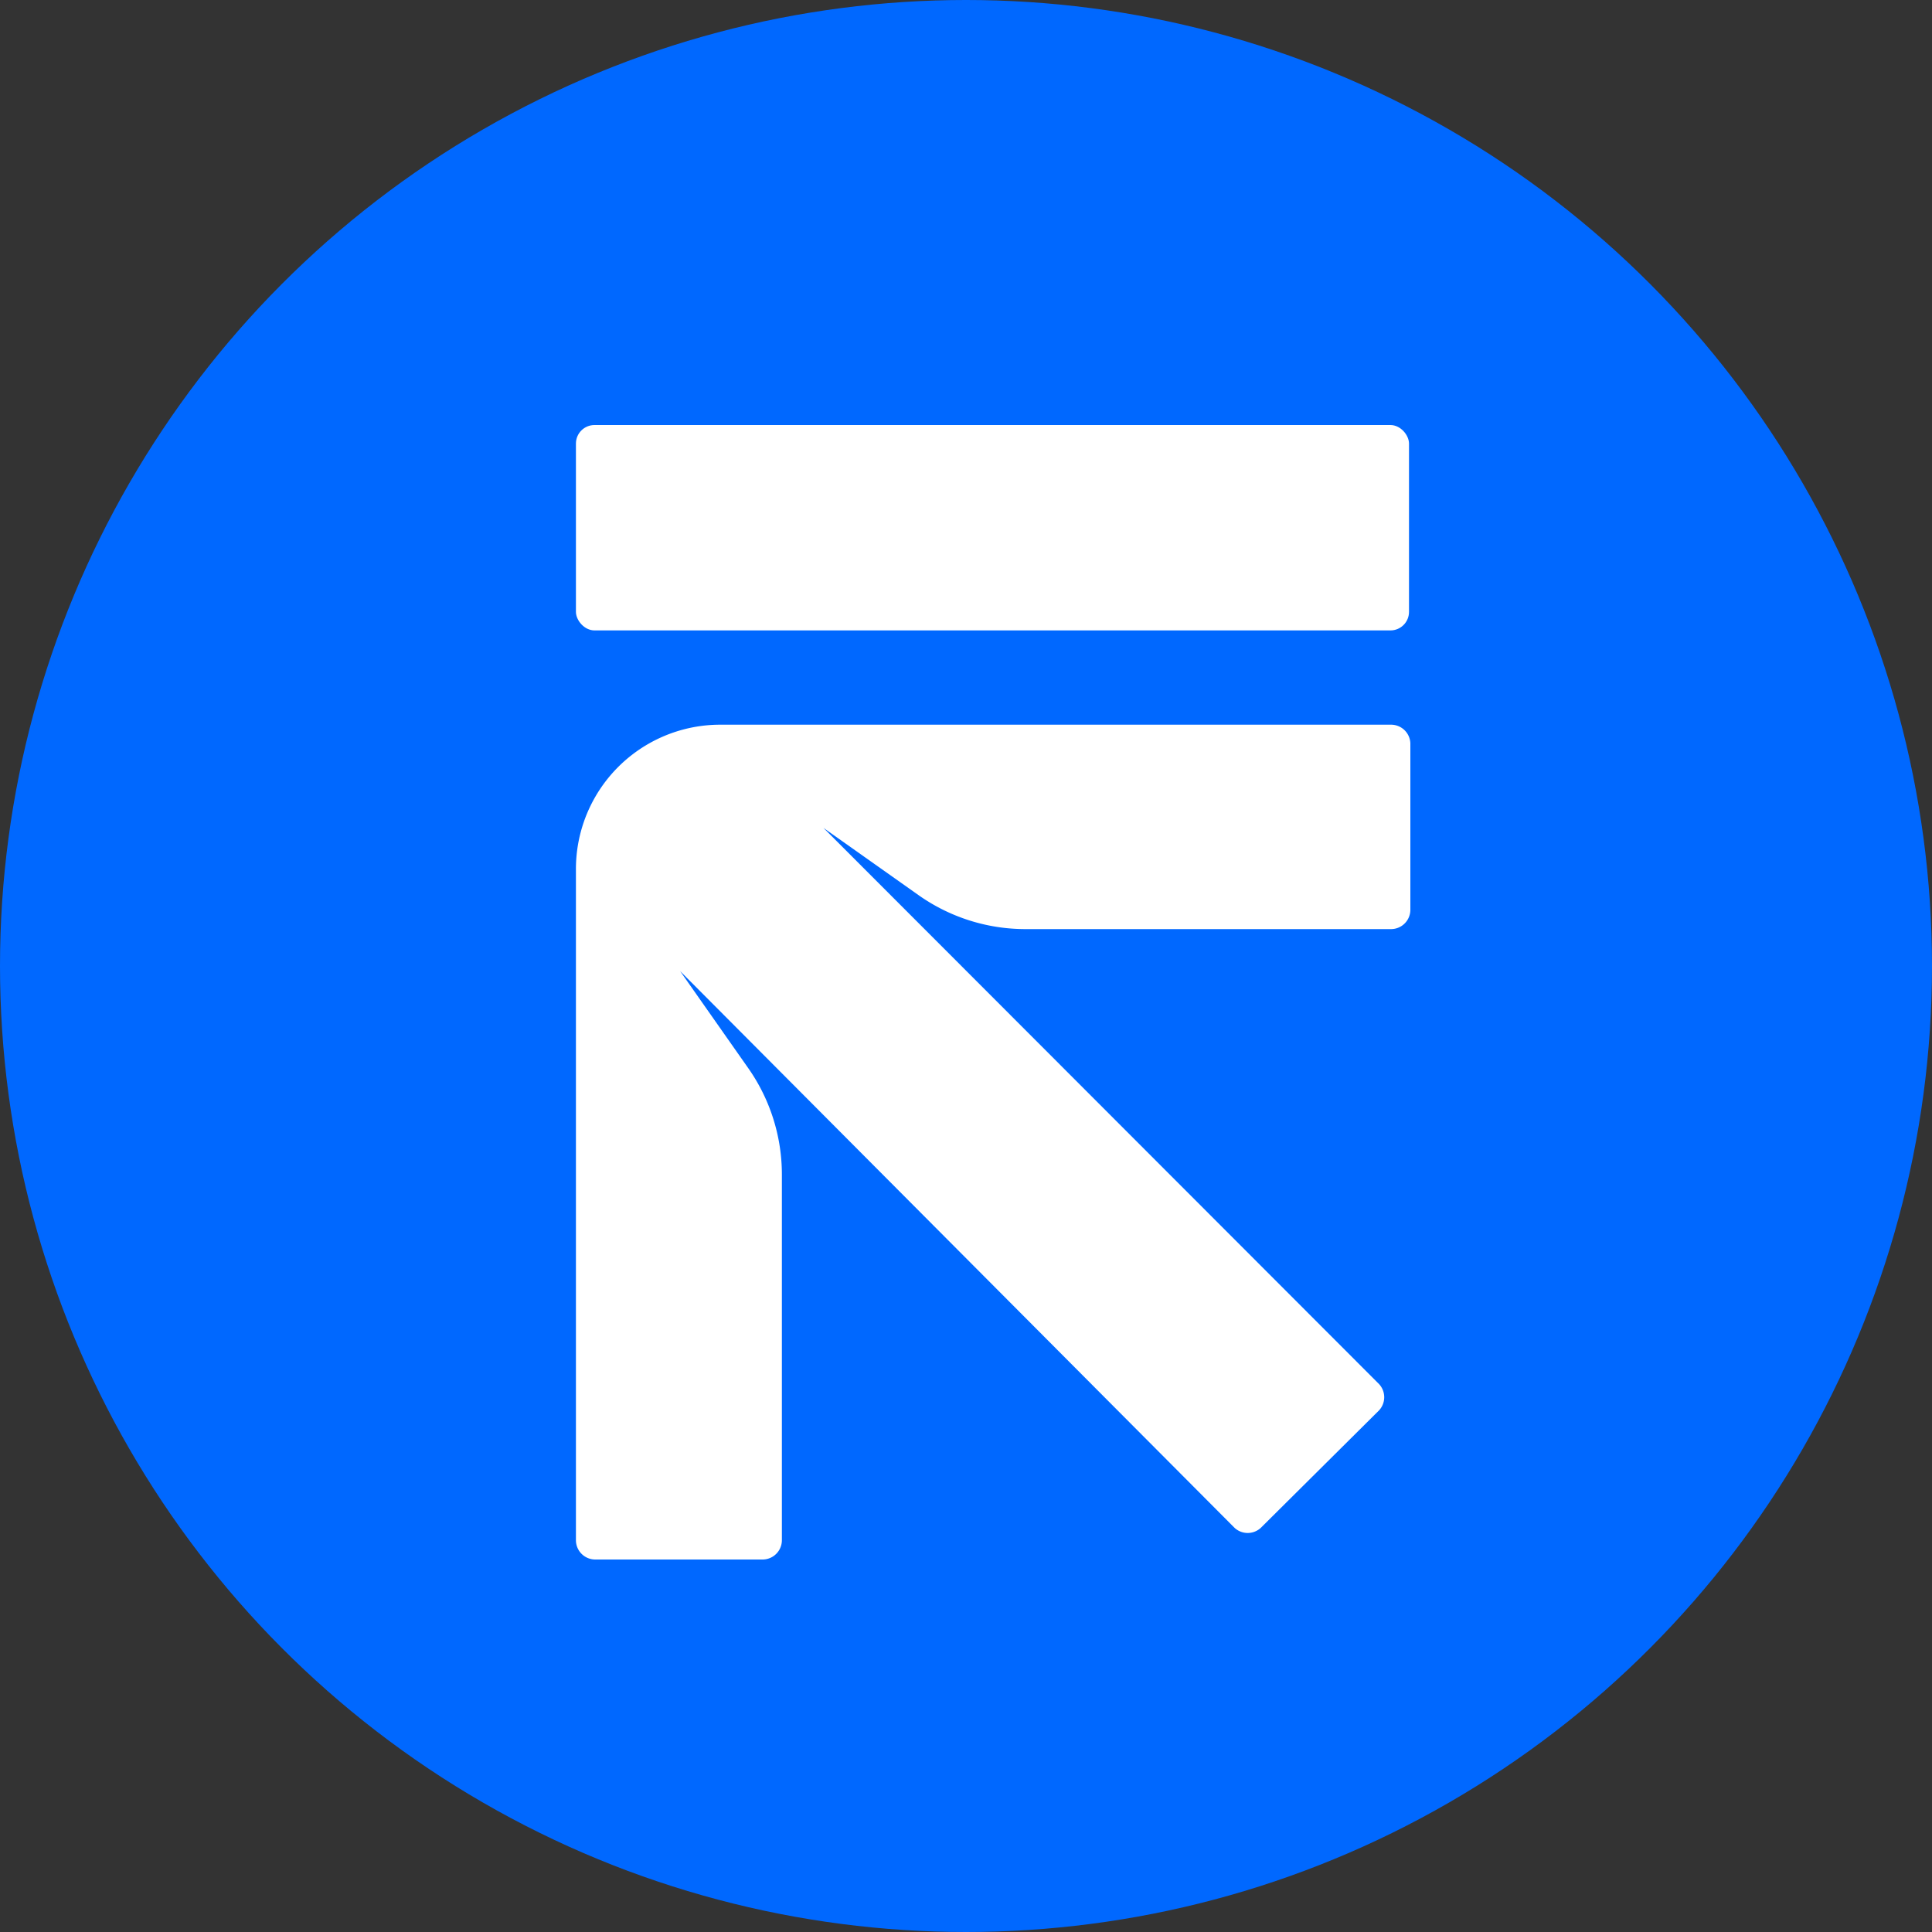
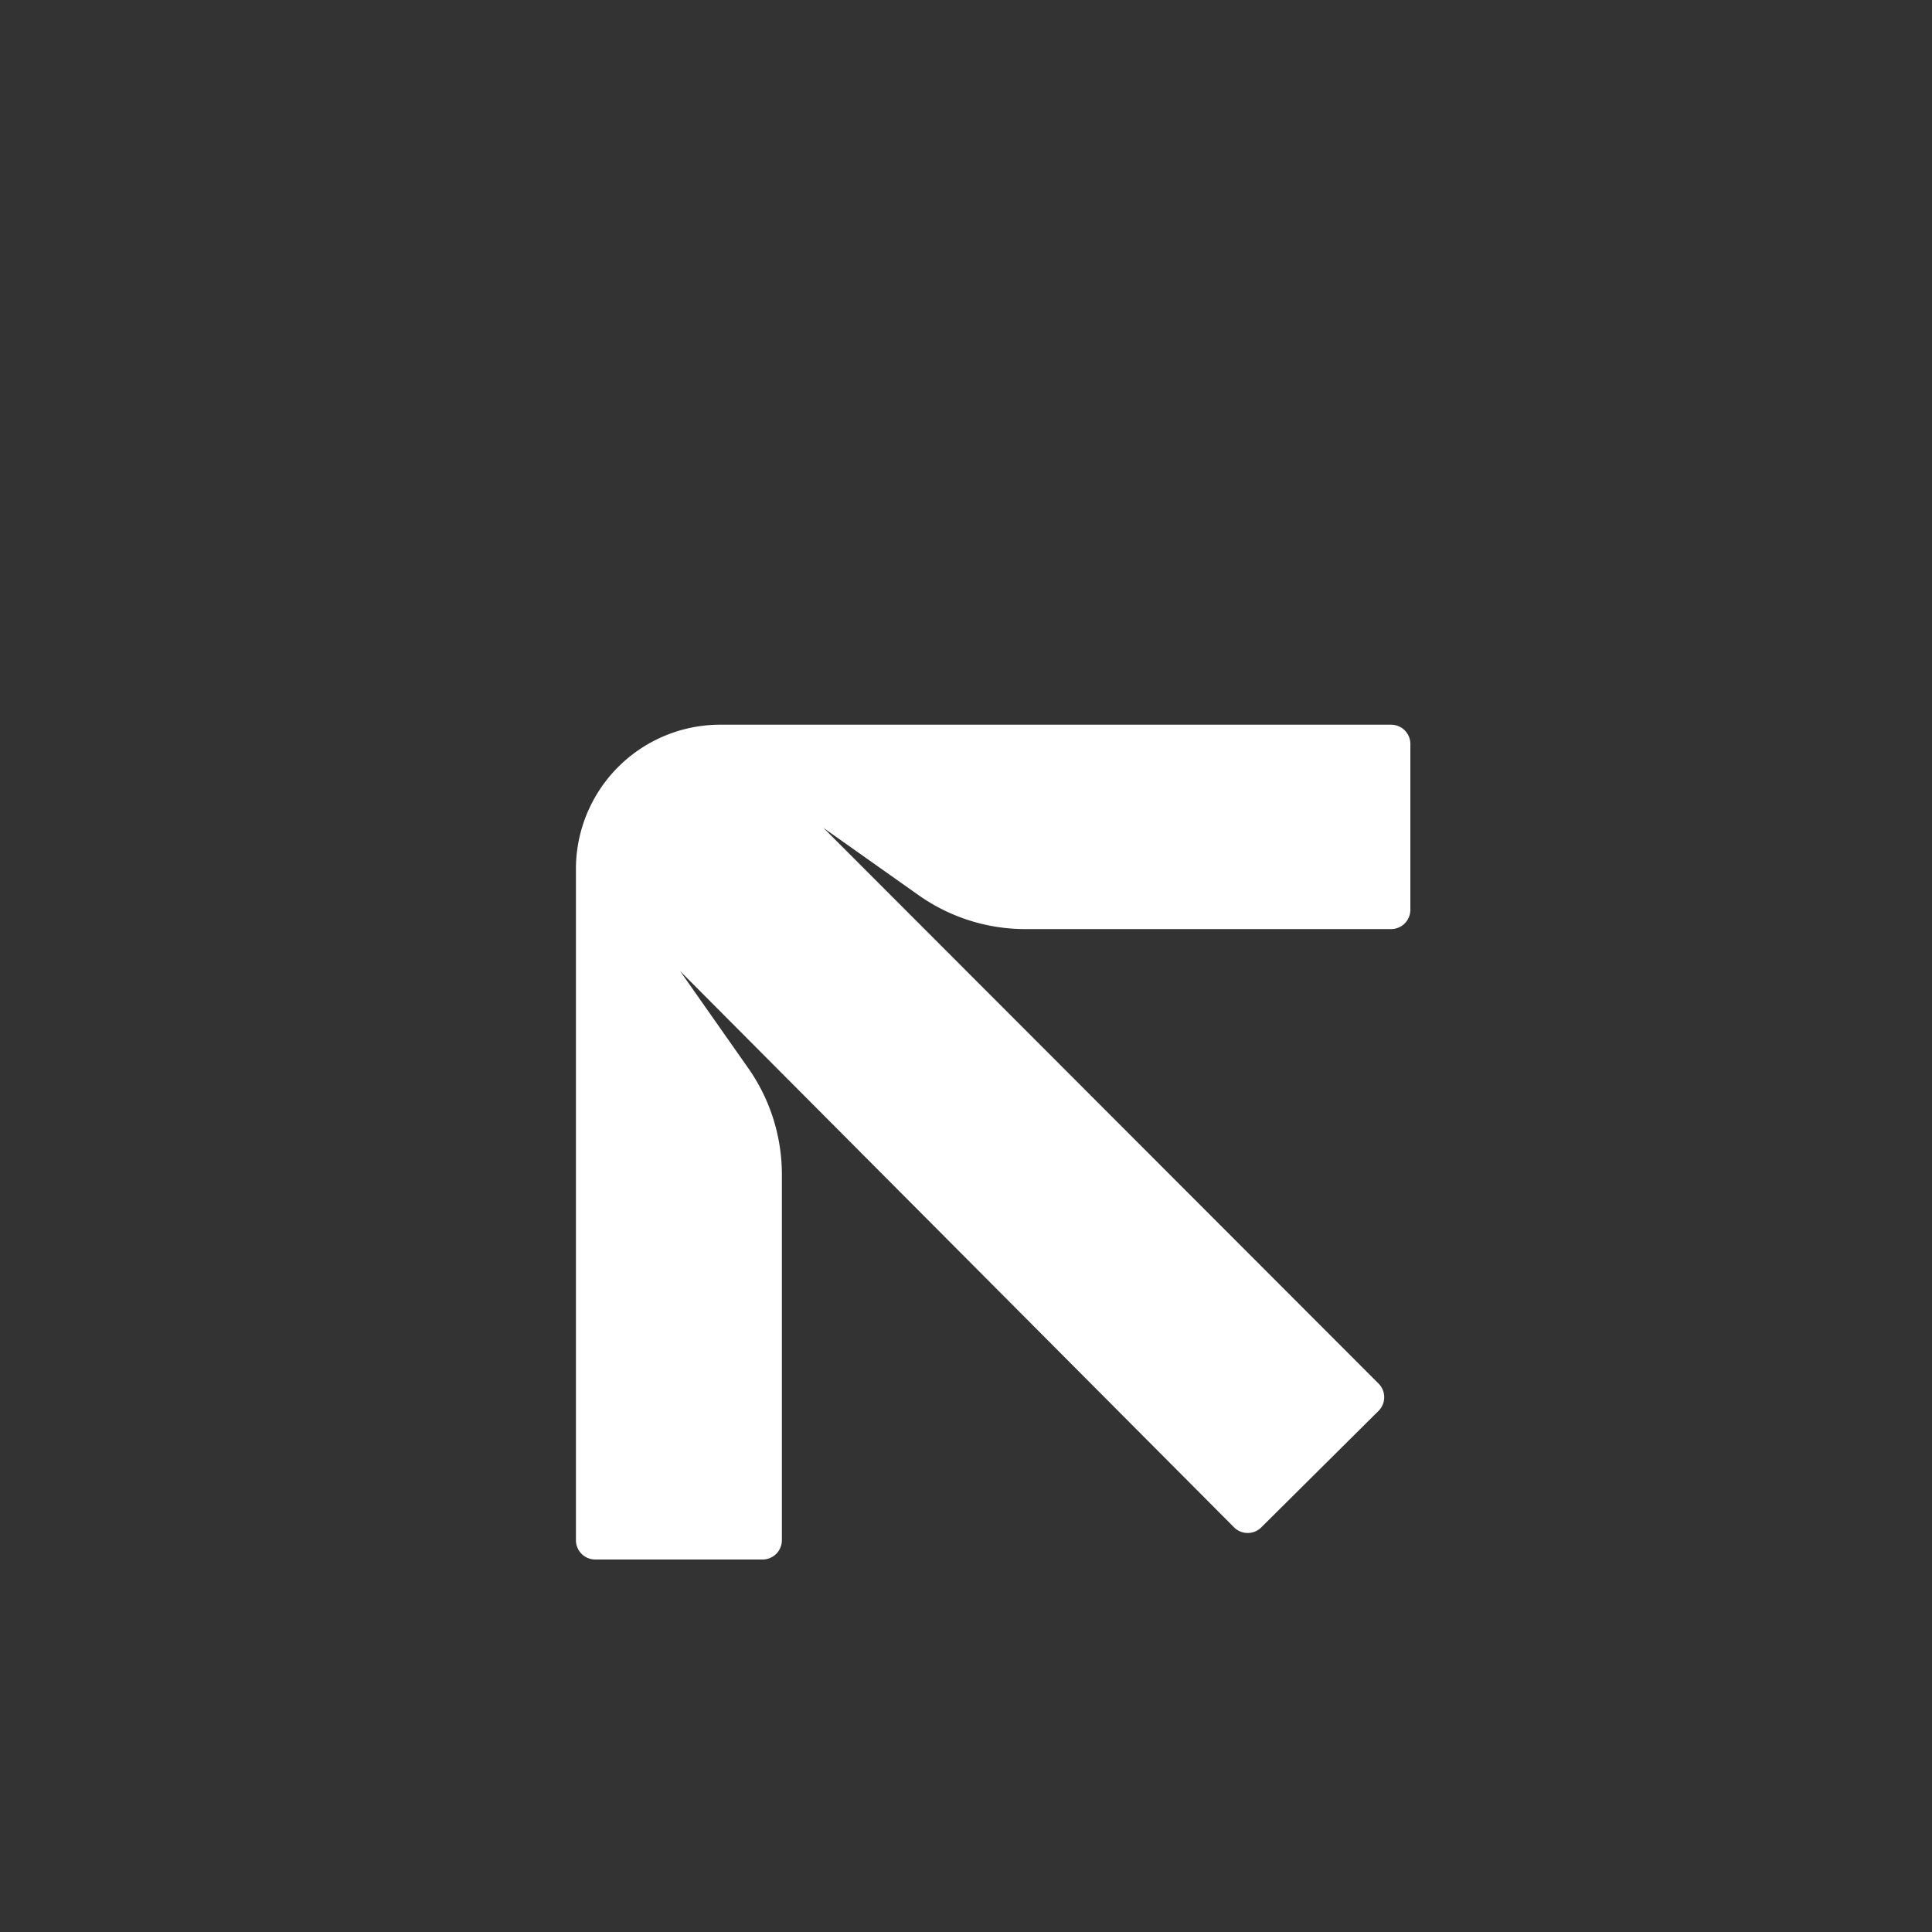
<svg xmlns="http://www.w3.org/2000/svg" viewBox="0 0 100 100">
  <rect x="0" y="0" width="100" height="100" fill="#333333" stroke="none" />
  <defs>
    <style>.cls-1{fill:#0068ff;}.cls-2{fill:#fff;}</style>
  </defs>
  <title>RetailCRM</title>
-   <circle class="cls-1" cx="50" cy="50" r="50" />
  <path class="cls-2" d="M72,37.51H37.27A7.47,7.47,0,0,0,29.81,45h0V79.72a1,1,0,0,0,1,1h8.66a1,1,0,0,0,1-1V60.79a9.58,9.58,0,0,0-1.76-5.53l-3.51-5L63.9,79.08a1,1,0,0,0,1.36,0L71.38,73a1,1,0,0,0,0-1.36L42.62,42.85l4.92,3.48a9.58,9.58,0,0,0,5.53,1.76H72a1,1,0,0,0,1-1V38.47A1,1,0,0,0,72,37.51Z" />
-   <rect class="cls-2" x="29.81" y="22" width="43.12" height="10.63" rx="0.96" ry="0.96" />
</svg>